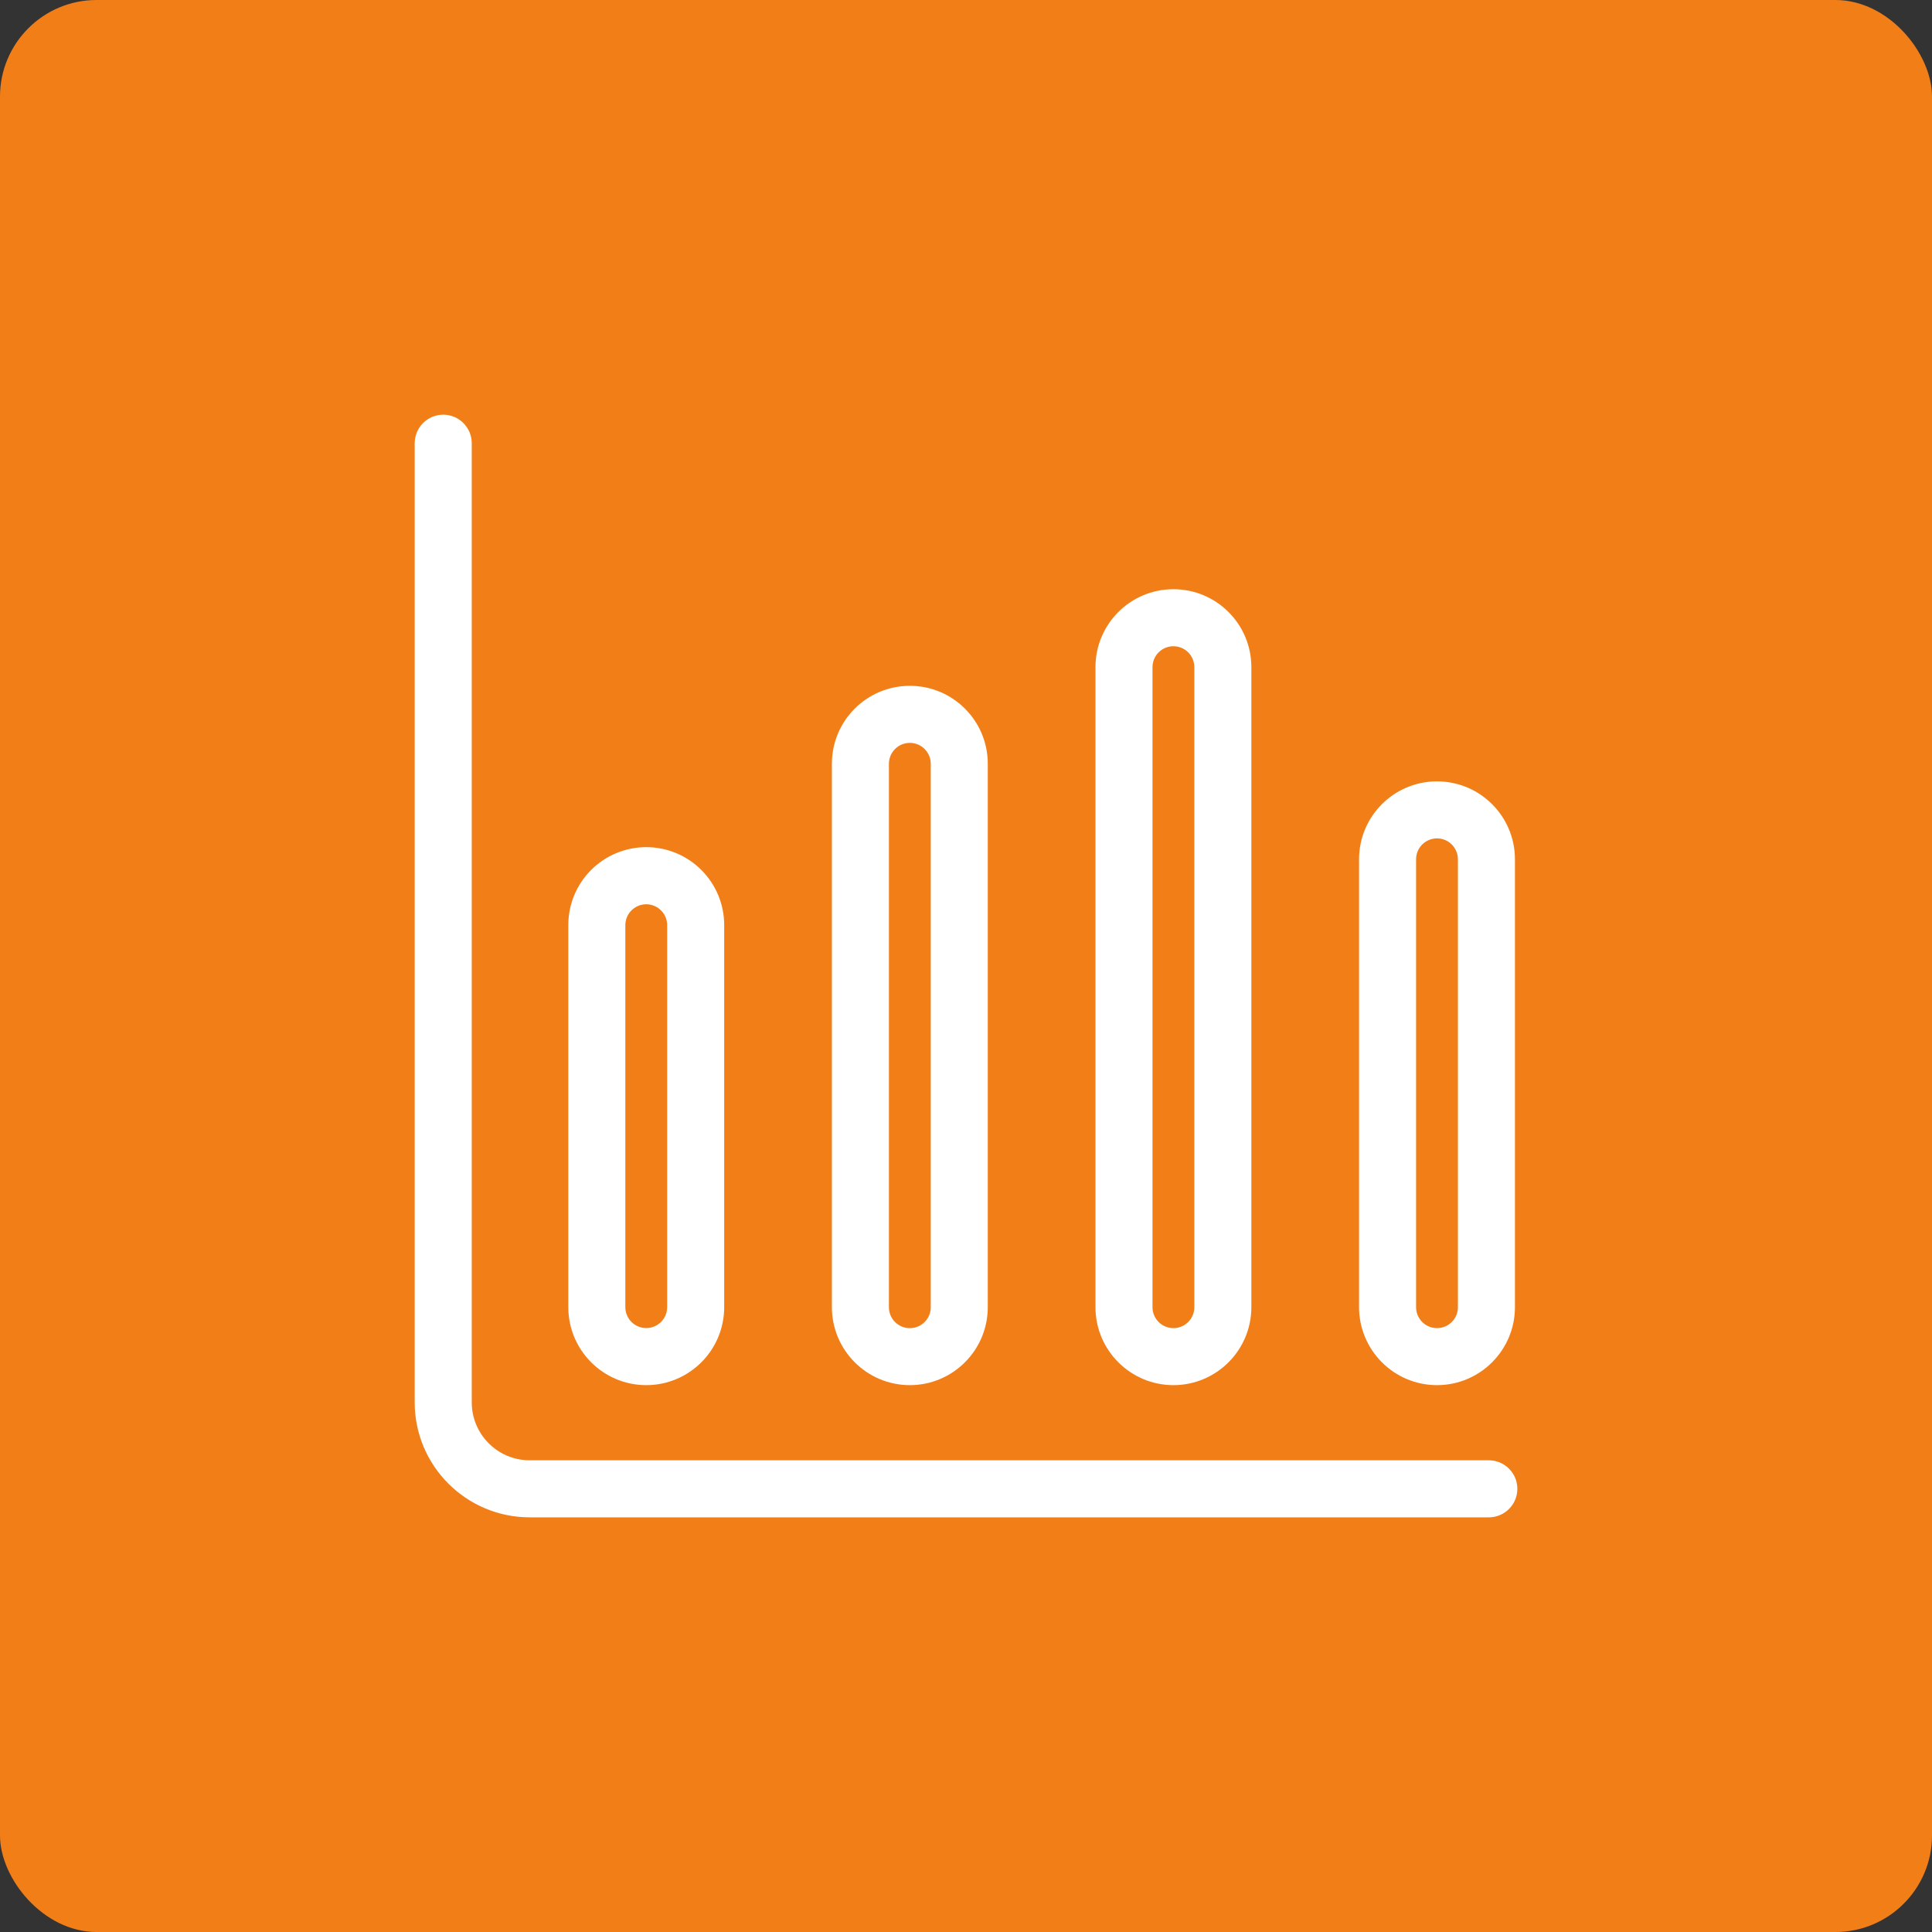
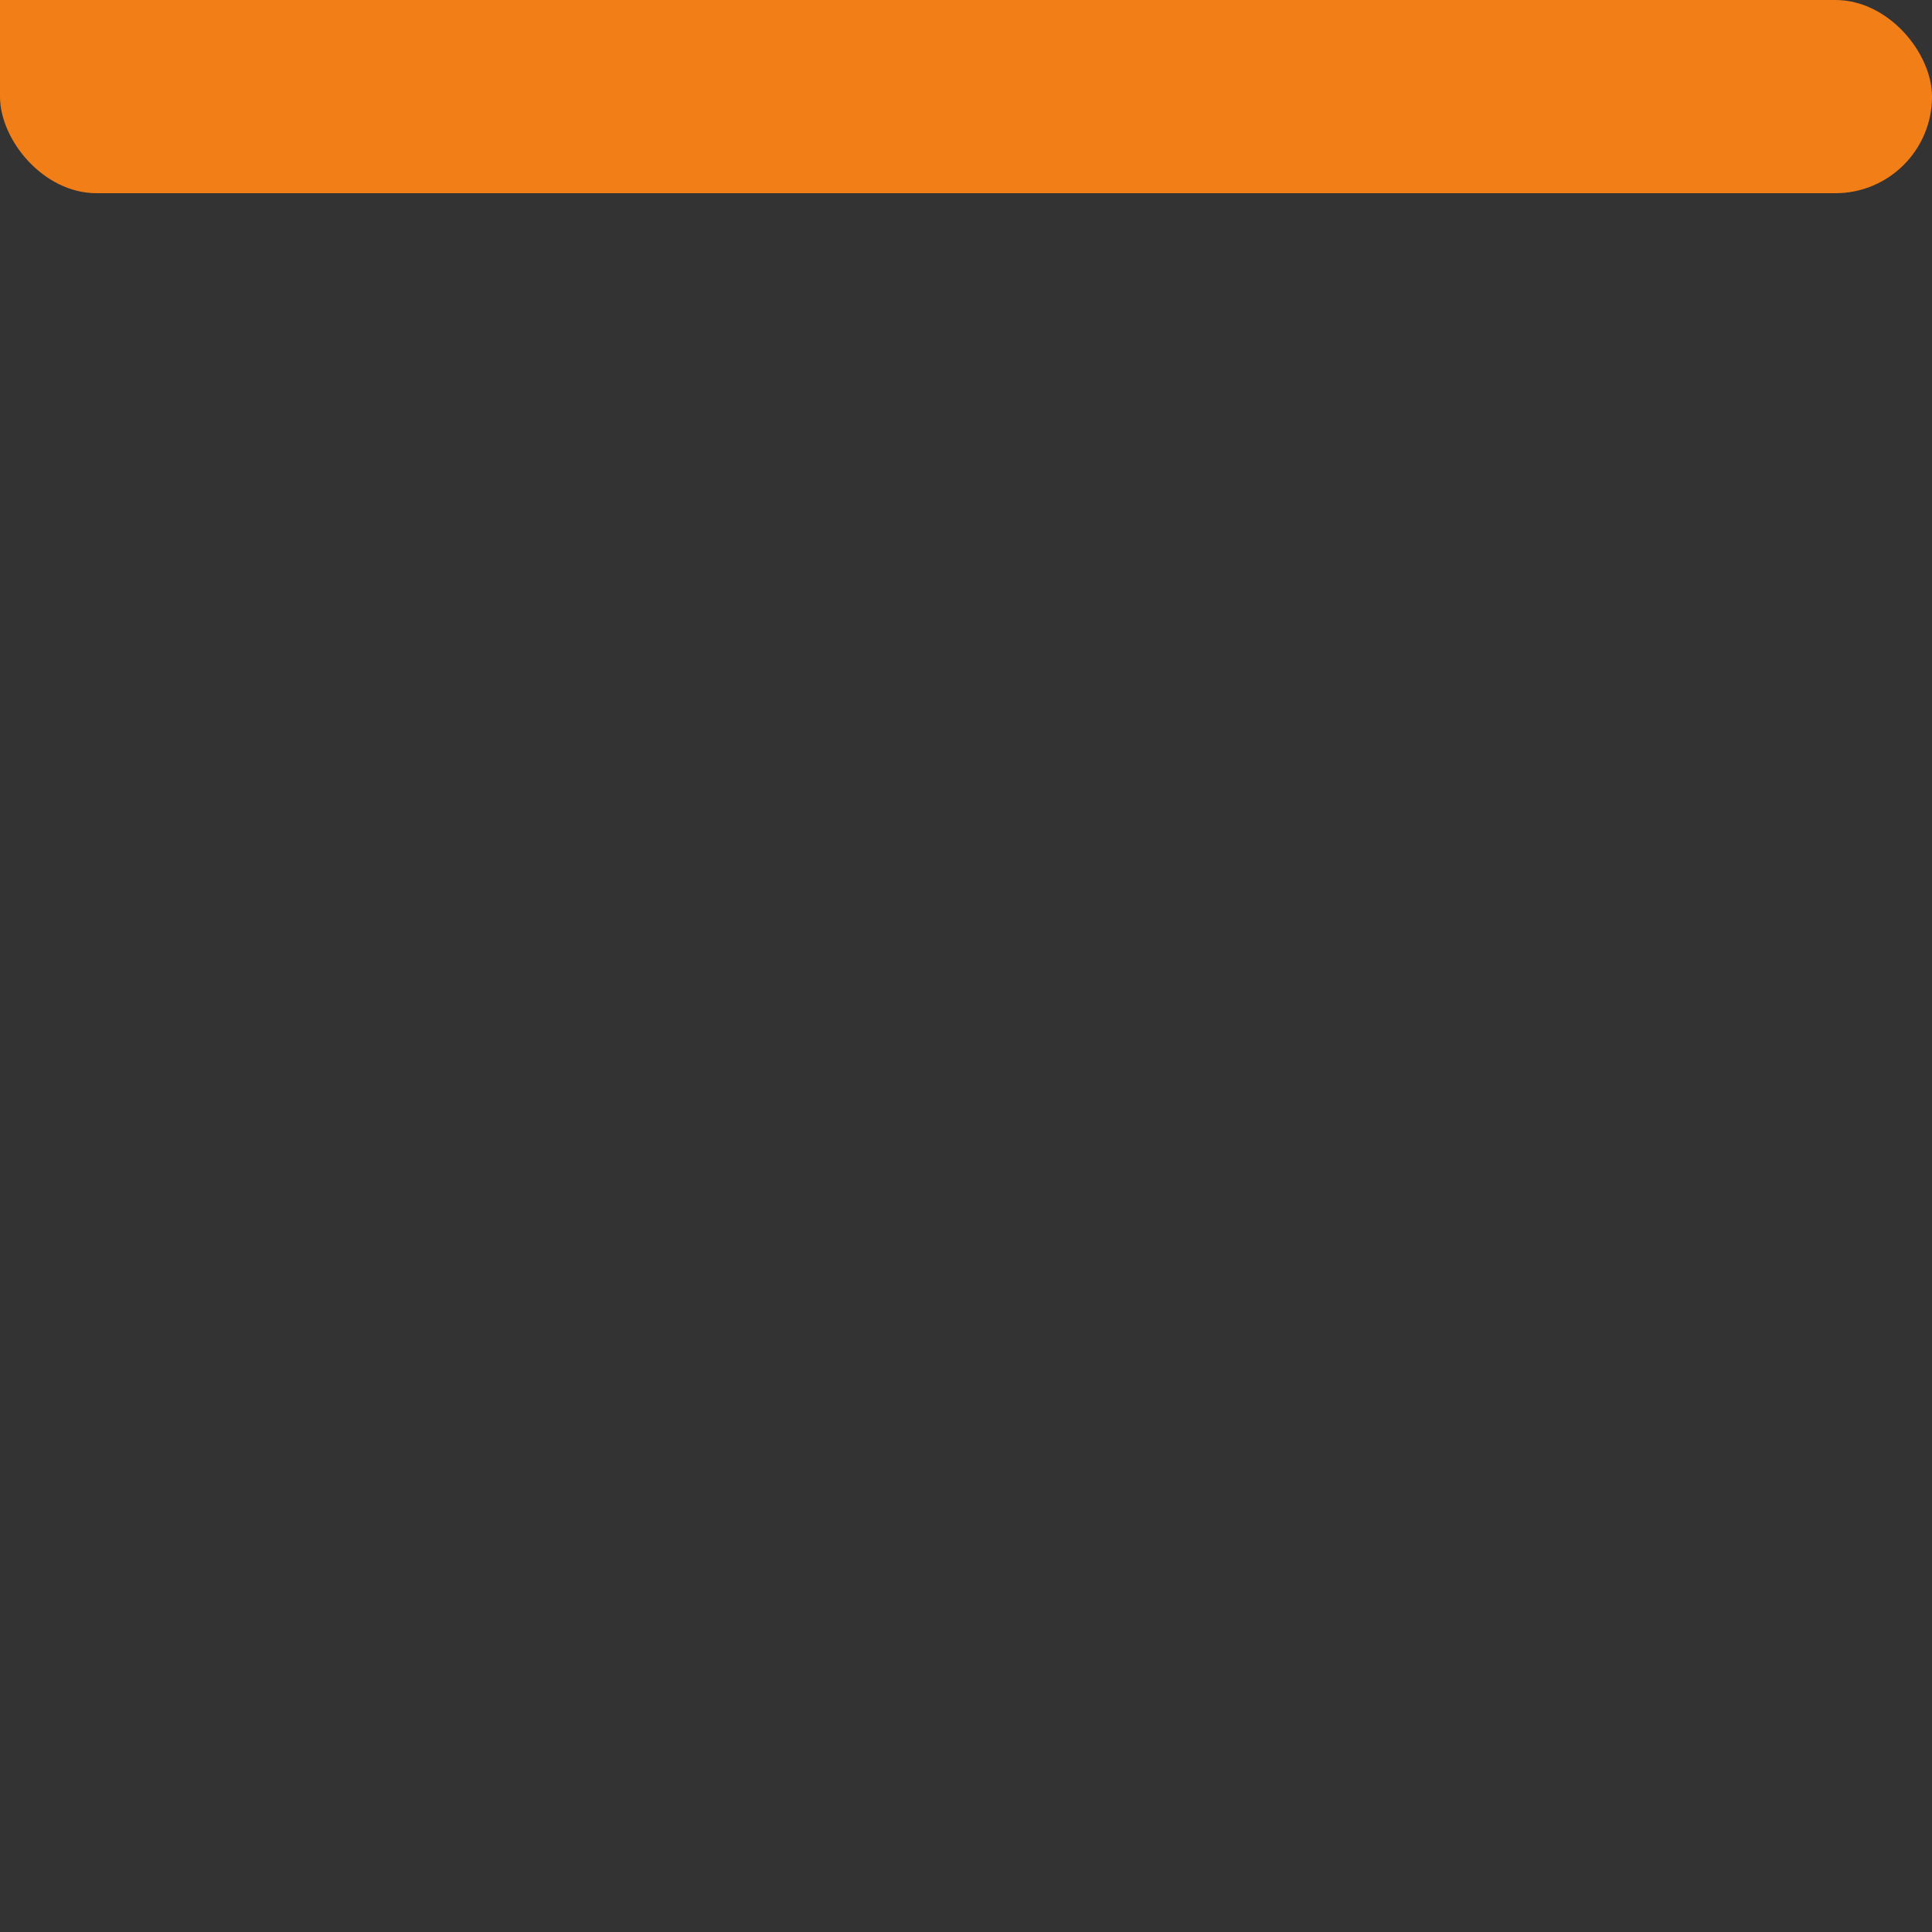
<svg xmlns="http://www.w3.org/2000/svg" width="512pt" height="512pt" viewBox="0 0 512 512">
  <rect x="0" y="0" width="512" height="512" fill="#333333" stroke="none" />
-   <path d="m25.602 0h460.8c14.137 0 25.602 14.137 25.602 25.602v460.8c0 14.137-11.461 25.602-25.602 25.602h-460.8c-14.137 0-25.602-14.137-25.602-25.602v-460.8c0-14.137 11.461-25.602 25.602-25.602z" fill="#f27e18" />
-   <path d="m380.82 367.08c-11.398-0.012-20.645-9.246-20.656-20.656v-118.7c0-11.41 9.246-20.656 20.656-20.656 11.398 0 20.656 9.246 20.656 20.656v118.7c-0.012 11.41-9.258 20.645-20.656 20.656zm0-144.9c-3.062 0-5.543 2.481-5.543 5.543v118.7c0 3.062 2.481 5.543 5.543 5.543s5.543-2.481 5.543-5.543v-118.7c-0.012-3.062-2.481-5.543-5.543-5.543zm-69.852 144.9c-11.398-0.012-20.645-9.246-20.656-20.656v-169.62c0-11.41 9.246-20.656 20.656-20.656s20.656 9.246 20.656 20.656v169.62c-0.012 11.41-9.258 20.645-20.656 20.656zm0-195.82c-3.062 0-5.543 2.481-5.543 5.543v169.62c0 3.062 2.481 5.543 5.543 5.543s5.543-2.481 5.543-5.543v-169.62c-0.012-3.062-2.481-5.543-5.543-5.543zm-69.852 195.82c-11.398-0.012-20.645-9.246-20.656-20.656v-144.02c0-11.41 9.246-20.656 20.656-20.656 11.41 0 20.656 9.246 20.656 20.656v144.02c-0.012 11.41-9.258 20.645-20.656 20.656zm0-170.21c-3.062 0-5.543 2.481-5.543 5.543v144.02c0 3.062 2.481 5.543 5.543 5.543s5.543-2.481 5.543-5.543v-144.02c0-3.062-2.481-5.543-5.543-5.543zm-69.852 170.21c-11.398-0.012-20.645-9.246-20.656-20.656v-101.24c-0.012-5.481 2.168-10.742 6.031-14.625 3.879-3.879 9.145-6.059 14.625-6.059s10.742 2.18 14.609 6.059c3.879 3.879 6.059 9.145 6.047 14.625v101.24c-0.012 11.41-9.258 20.645-20.656 20.656zm0-127.44c-3.062 0.012-5.543 2.492-5.543 5.543v101.24c0.012 3.062 2.492 5.527 5.543 5.527 3.047 0 5.527-2.469 5.543-5.527v-101.24c0-3.047-2.481-5.527-5.543-5.543zm230.85 154.91c0-2.004-0.793-3.93-2.215-5.34-1.41-1.422-3.336-2.215-5.34-2.215h-254.2c-8.465-0.012-15.328-6.879-15.34-15.34v-254.2c0-4.168-3.387-7.559-7.559-7.559-4.168 0-7.559 3.387-7.559 7.559v254.2c0.012 16.816 13.641 30.43 30.457 30.457h254.2c2.004 0 3.93-0.793 5.34-2.215 1.422-1.41 2.215-3.336 2.215-5.34z" fill="#fff" />
+   <path d="m25.602 0h460.8c14.137 0 25.602 14.137 25.602 25.602c0 14.137-11.461 25.602-25.602 25.602h-460.8c-14.137 0-25.602-14.137-25.602-25.602v-460.8c0-14.137 11.461-25.602 25.602-25.602z" fill="#f27e18" />
</svg>